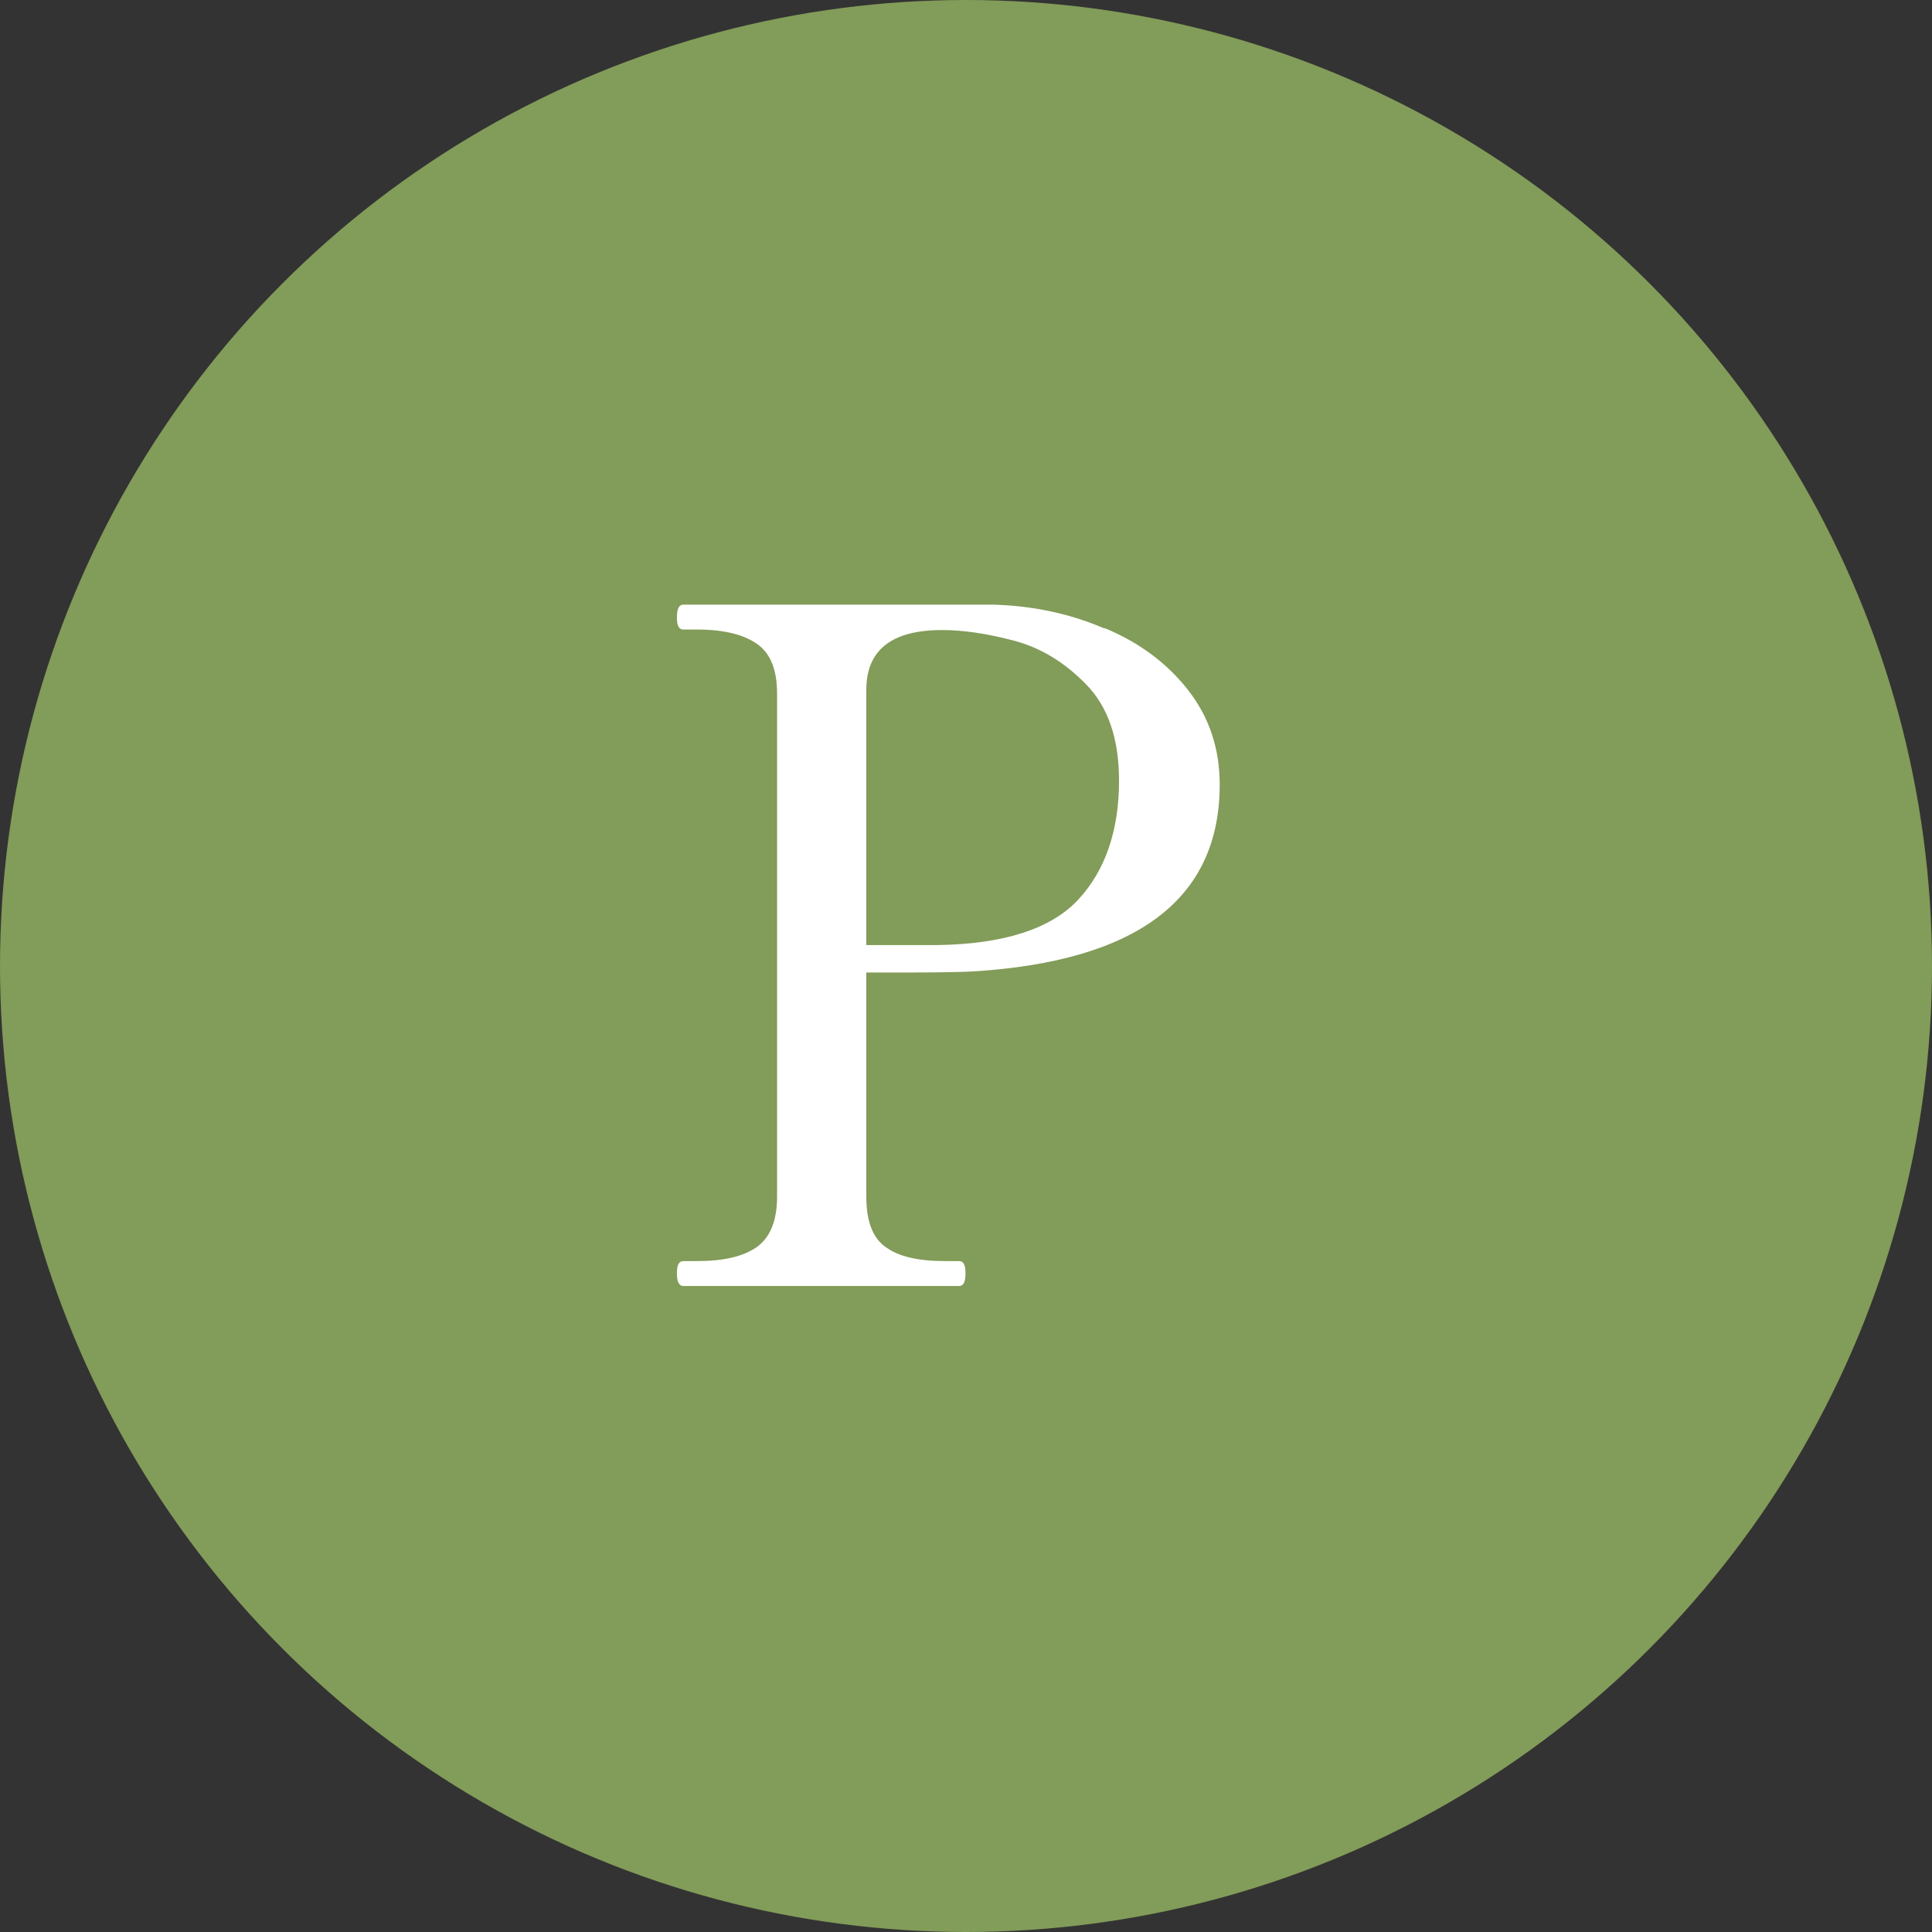
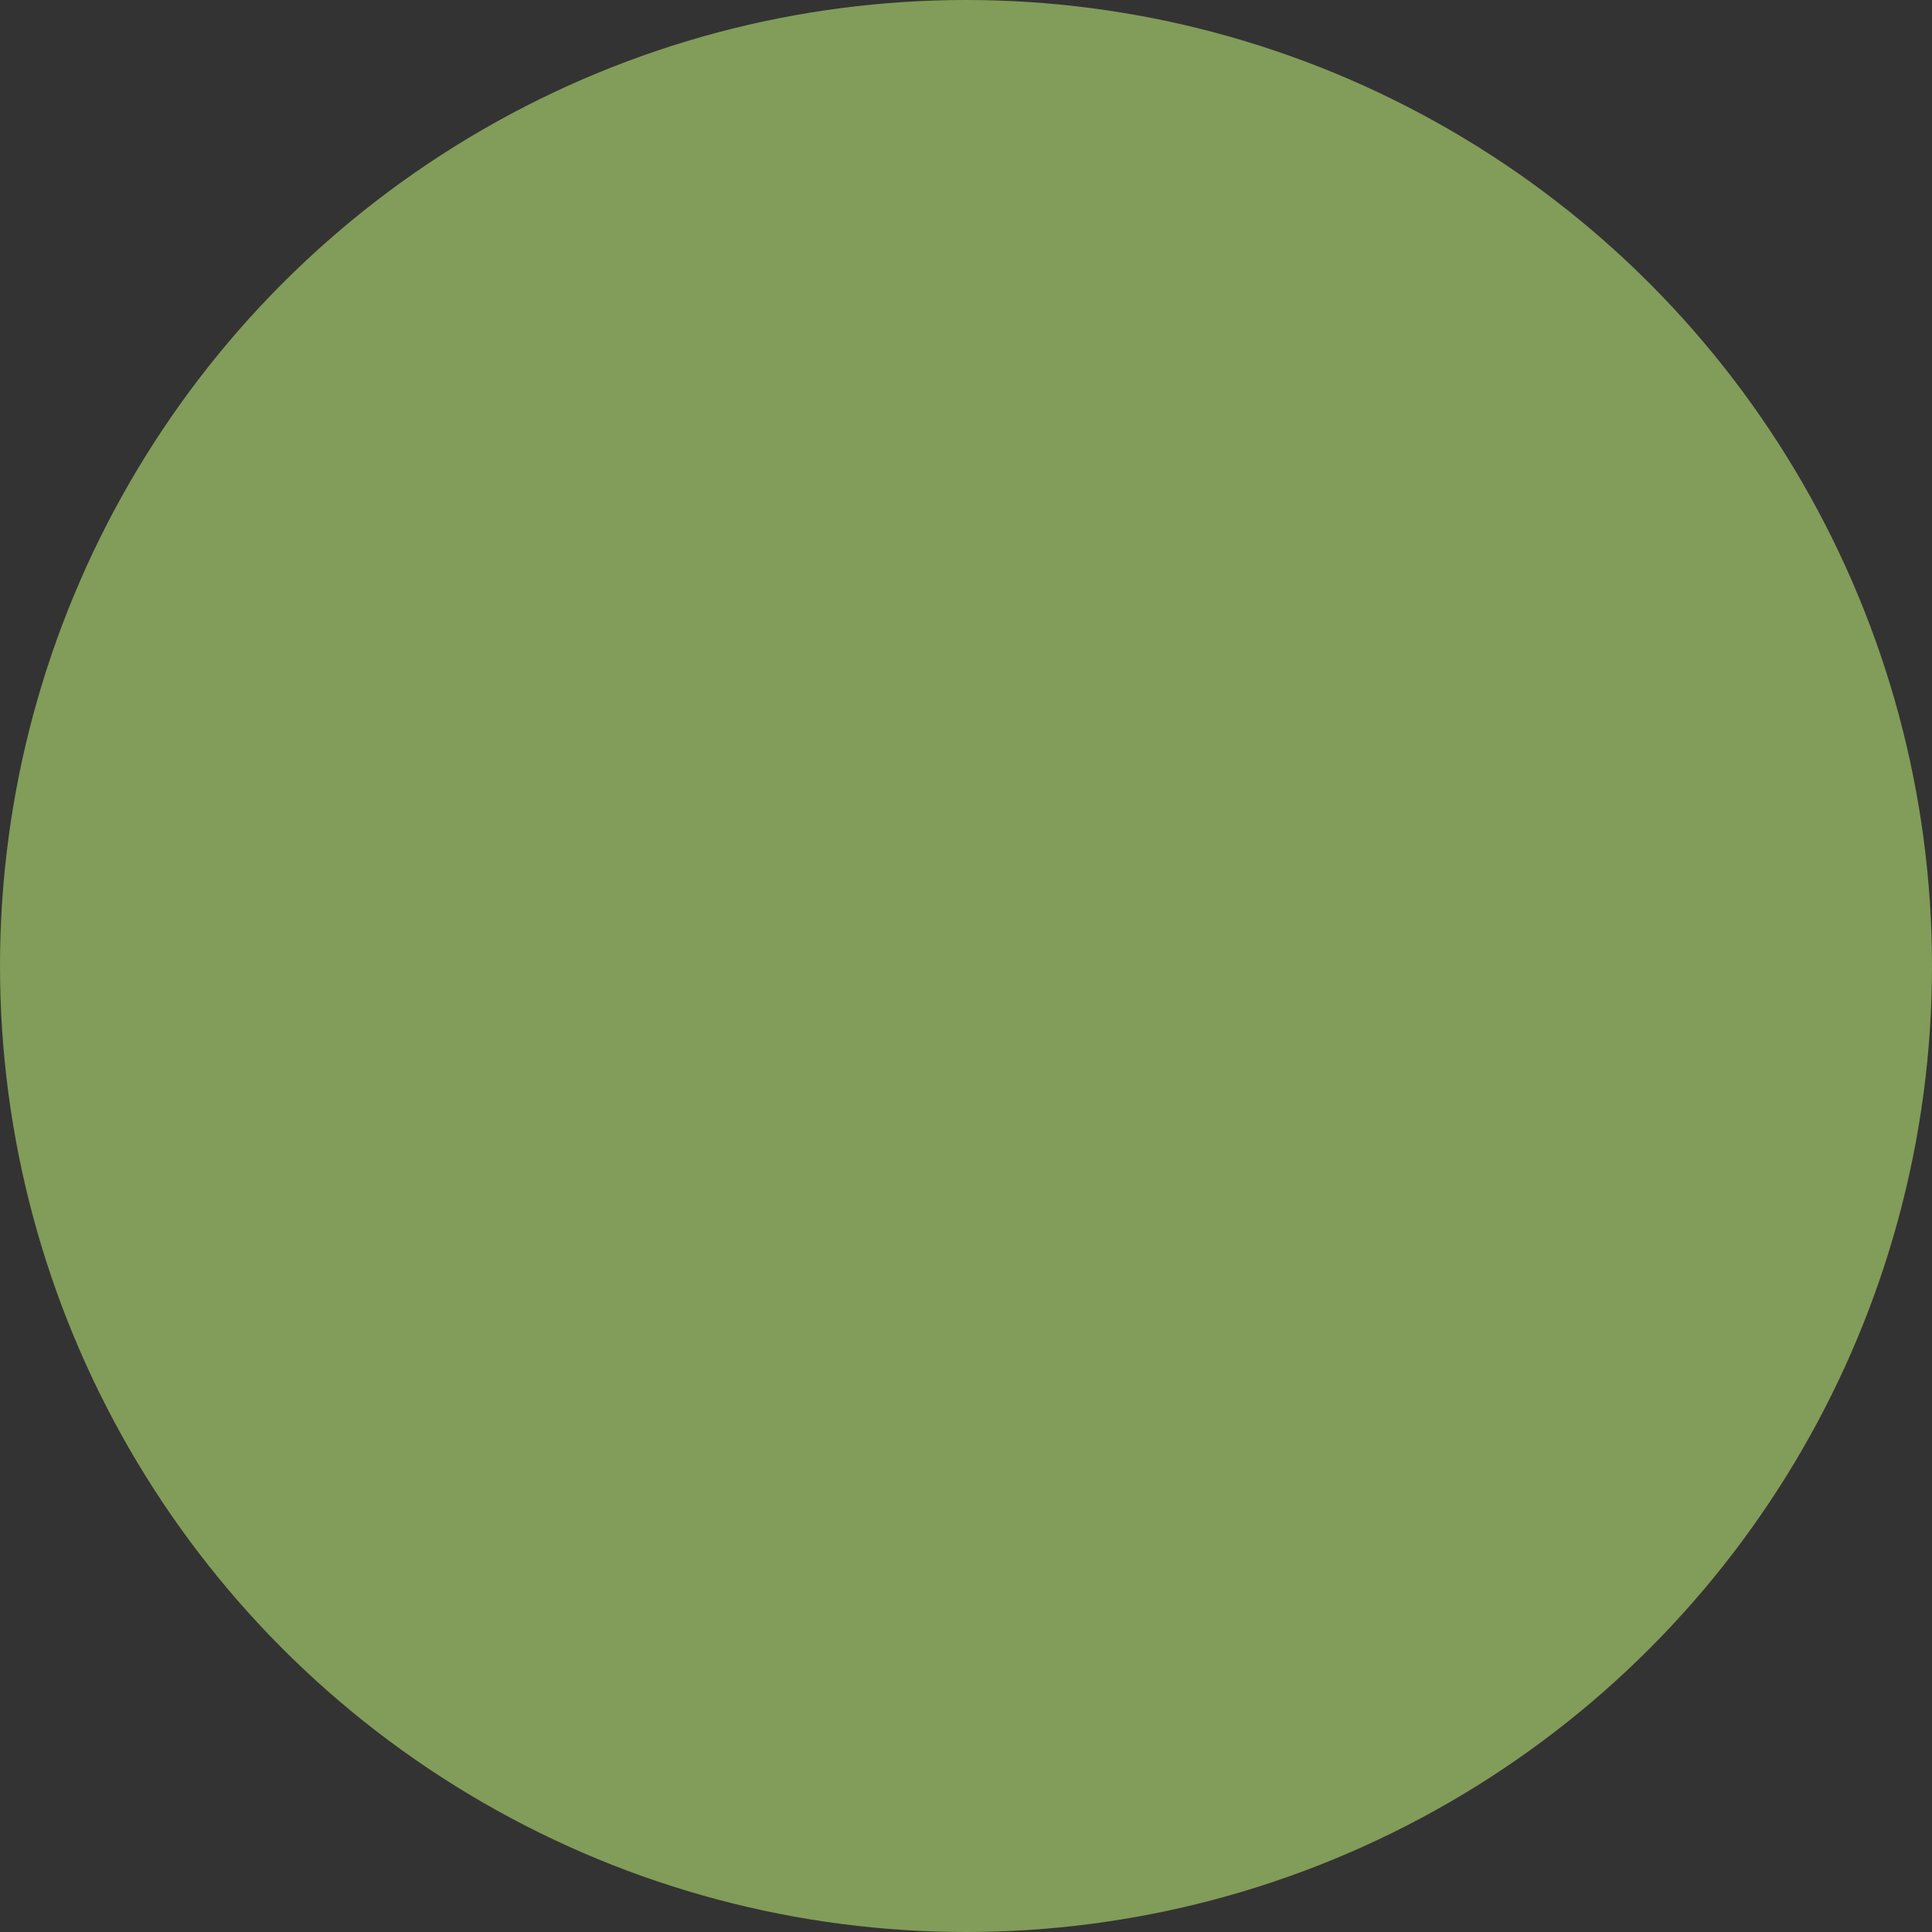
<svg xmlns="http://www.w3.org/2000/svg" id="_レイヤー_2" data-name="レイヤー_2" width="38.76" height="38.76" viewBox="0 0 38.76 38.76">
  <rect x="0" y="0" width="38.76" height="38.76" fill="#333333" stroke="none" />
  <defs>
    <style>
      .cls-1 {
        fill: #829c59;
      }

      .cls-2 {
        fill: #fff;
      }
    </style>
  </defs>
  <g id="_レイヤー_1-2" data-name="レイヤー_1">
    <g>
      <circle class="cls-1" cx="19.38" cy="19.38" r="19.38" />
-       <path class="cls-2" d="M22.16,12.6c.7.29,1.26.71,1.68,1.25.42.54.63,1.17.63,1.89,0,2.3-1.66,3.55-4.97,3.75-.21.01-.6.02-1.17.02h-.95v4.5c0,.49.13.83.39,1.01.26.19.65.28,1.19.28h.28c.09,0,.13.08.13.24,0,.18-.04.26-.13.26h-5.53c-.09,0-.13-.09-.13-.26,0-.16.04-.24.13-.24h.28c.52,0,.92-.09,1.19-.28.27-.19.41-.53.41-1.01v-10.09c0-.48-.13-.81-.4-1-.27-.19-.67-.29-1.2-.29h-.28c-.09,0-.13-.08-.13-.24,0-.17.04-.26.13-.26h6.2c.8.02,1.56.18,2.25.48ZM21.63,18.05c.54-.58.82-1.38.82-2.39,0-.84-.22-1.48-.66-1.93-.44-.45-.92-.74-1.46-.88-.53-.14-1.01-.21-1.43-.21-1.01,0-1.52.4-1.52,1.2v5.12h1.43c1.34-.02,2.28-.33,2.82-.91Z" />
    </g>
  </g>
</svg>